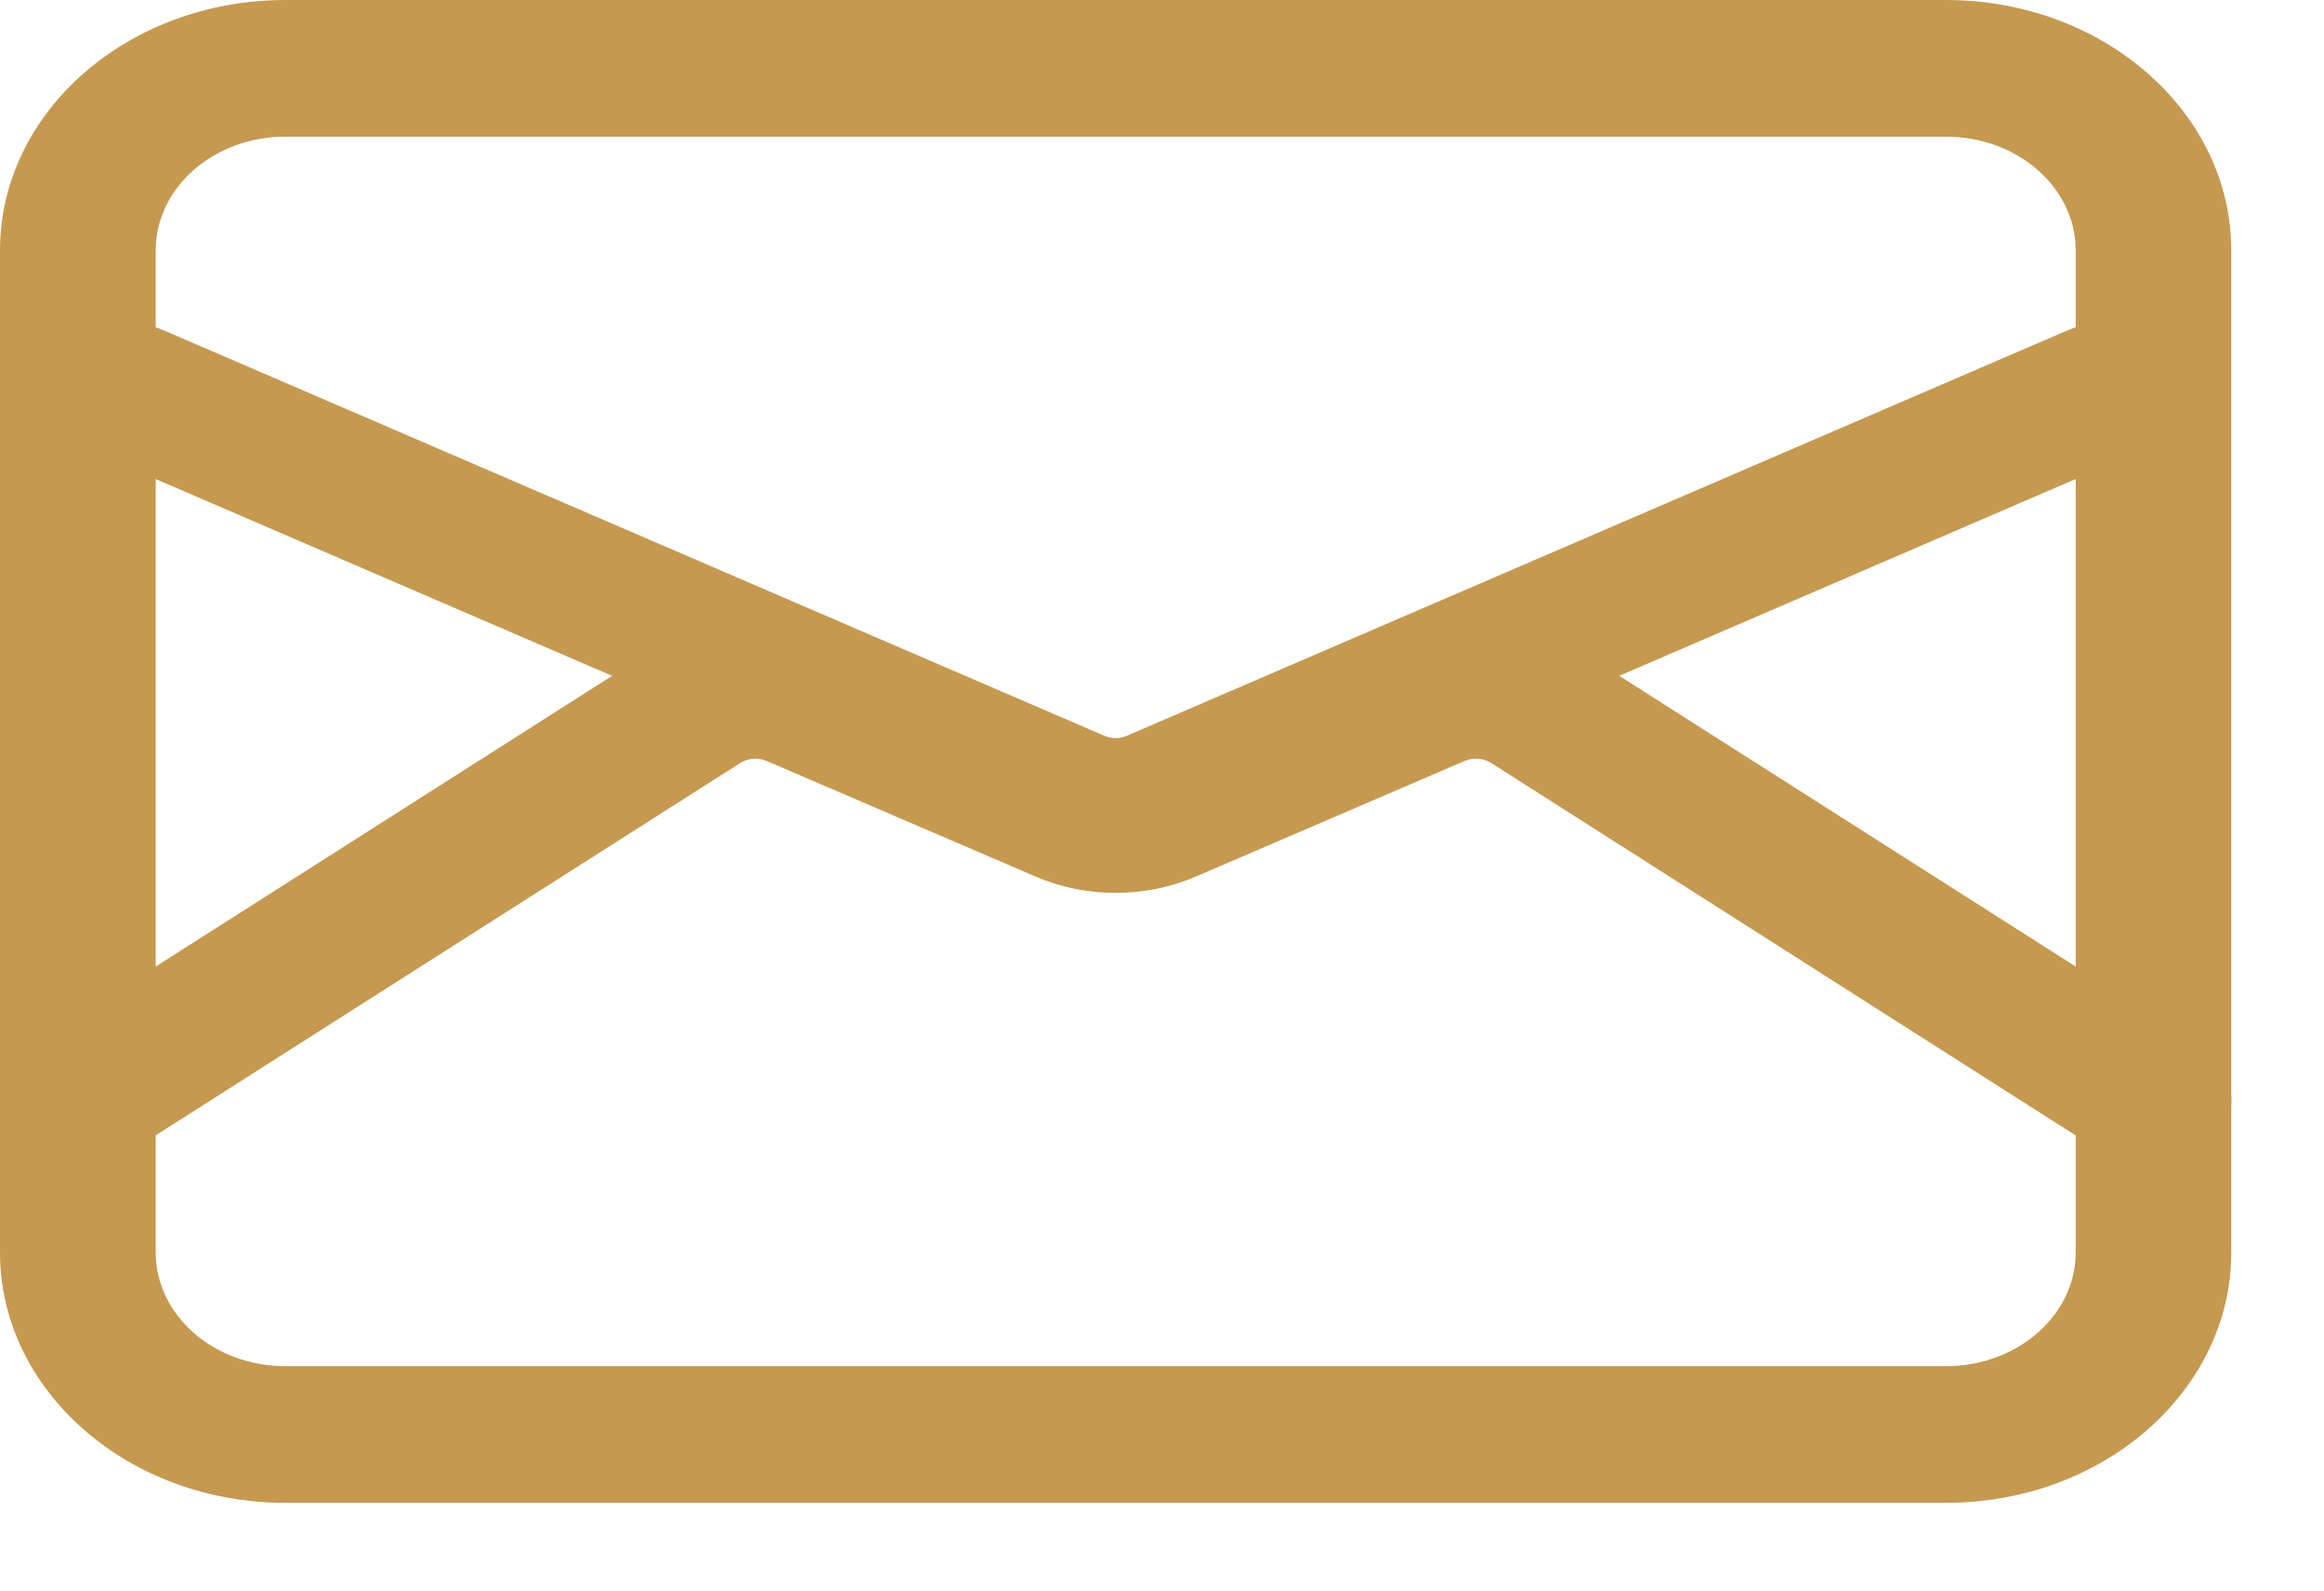
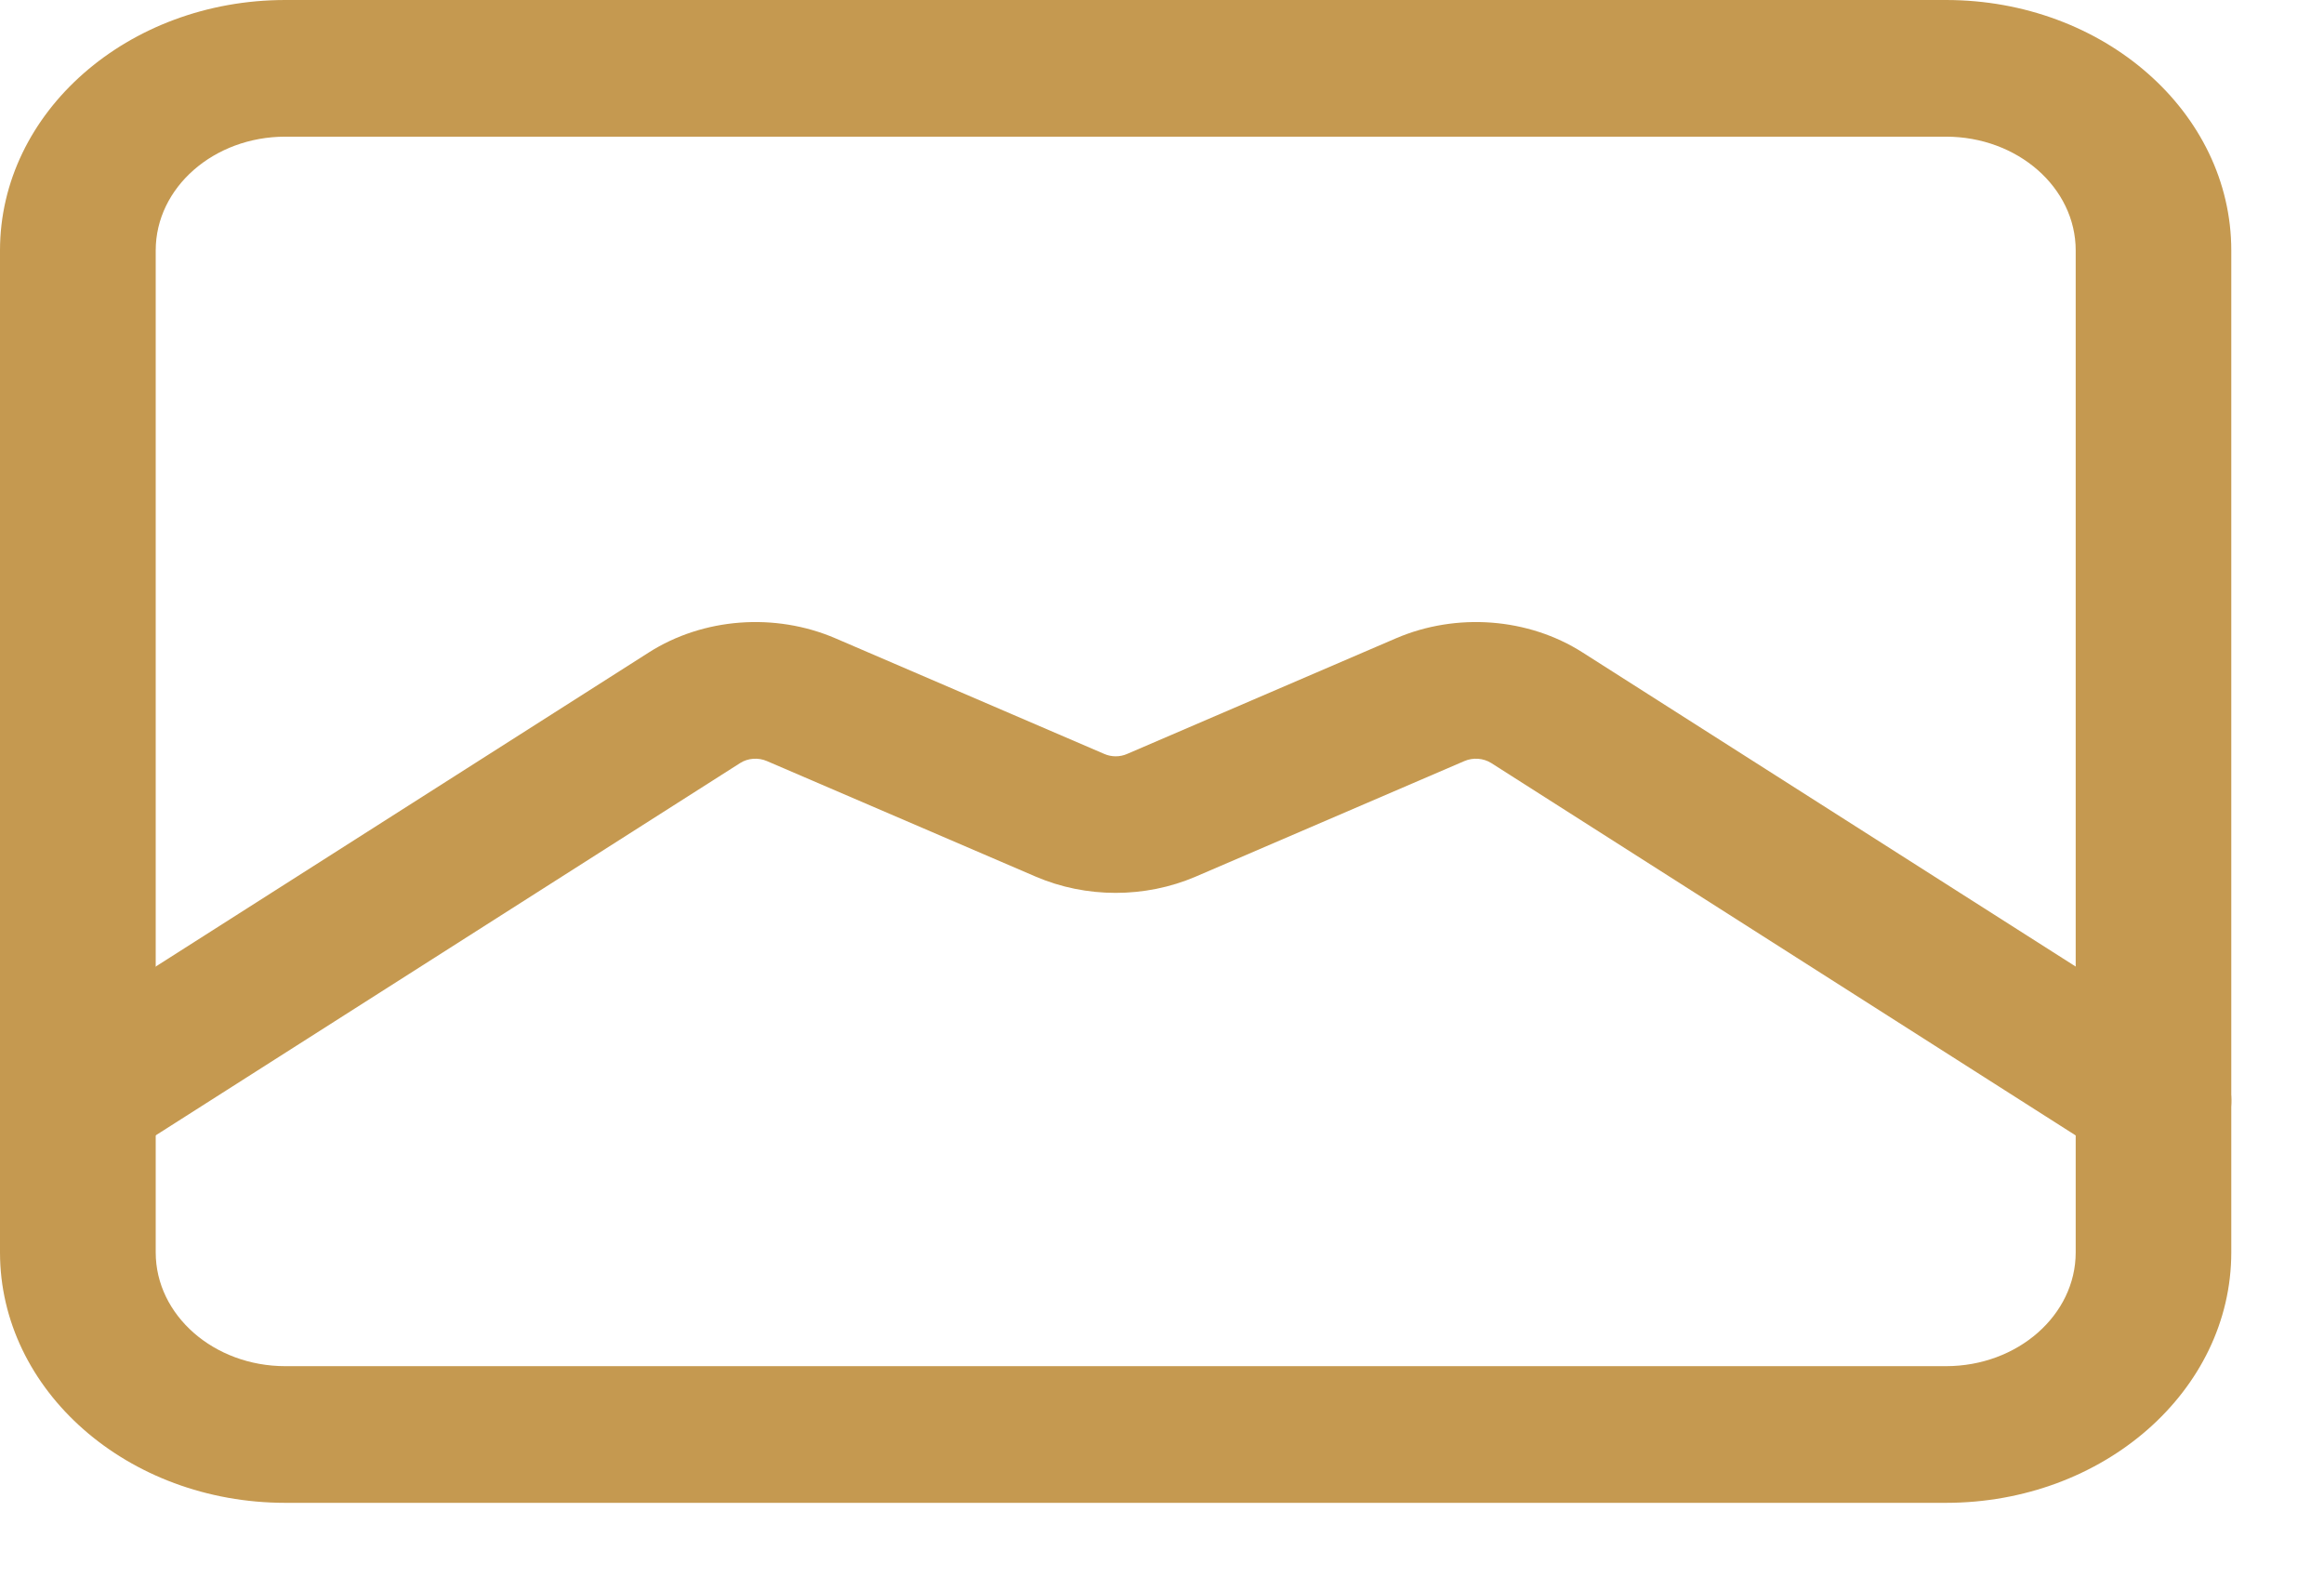
<svg xmlns="http://www.w3.org/2000/svg" width="19" height="13" viewBox="0 0 19 13" fill="none">
  <path fill-rule="evenodd" clip-rule="evenodd" d="M2.333 1.117C1.748 1.117 1.273 1.533 1.273 2.047V10.236C1.273 10.749 1.748 11.166 2.333 11.166H15.909C16.495 11.166 16.97 10.749 16.97 10.236V2.047C16.97 1.533 16.495 1.117 15.909 1.117H2.333ZM0 2.047C0 0.917 1.045 0 2.333 0H15.909C17.198 0 18.242 0.917 18.242 2.047V10.236C18.242 11.366 17.198 12.283 15.909 12.283H2.333C1.045 12.283 0 11.366 0 10.236V2.047Z" fill="#C59950" />
-   <path fill-rule="evenodd" clip-rule="evenodd" d="M0.489 2.956C0.644 2.679 1.025 2.565 1.341 2.701L9.027 6.013C9.086 6.039 9.155 6.039 9.214 6.013L16.901 2.701C17.216 2.565 17.598 2.679 17.753 2.956C17.908 3.232 17.778 3.567 17.462 3.703L9.776 7.016C9.363 7.193 8.879 7.193 8.466 7.016L0.78 3.703C0.464 3.567 0.334 3.232 0.489 2.956Z" fill="#C59950" />
  <path fill-rule="evenodd" clip-rule="evenodd" d="M12.191 6.236C12.127 6.196 12.043 6.19 11.973 6.22L9.775 7.165C9.362 7.342 8.88 7.342 8.468 7.165L6.269 6.22C6.199 6.19 6.115 6.196 6.052 6.236L1.01 9.447C0.726 9.628 0.328 9.573 0.121 9.323C-0.085 9.074 -0.022 8.725 0.263 8.543L5.304 5.333C5.749 5.049 6.336 5.005 6.83 5.217L9.028 6.162C9.087 6.188 9.156 6.188 9.215 6.162L11.413 5.217C11.907 5.005 12.494 5.049 12.939 5.333L17.98 8.543C18.264 8.725 18.328 9.074 18.121 9.323C17.915 9.573 17.517 9.628 17.232 9.447L12.191 6.236Z" fill="#C59950" />
</svg>